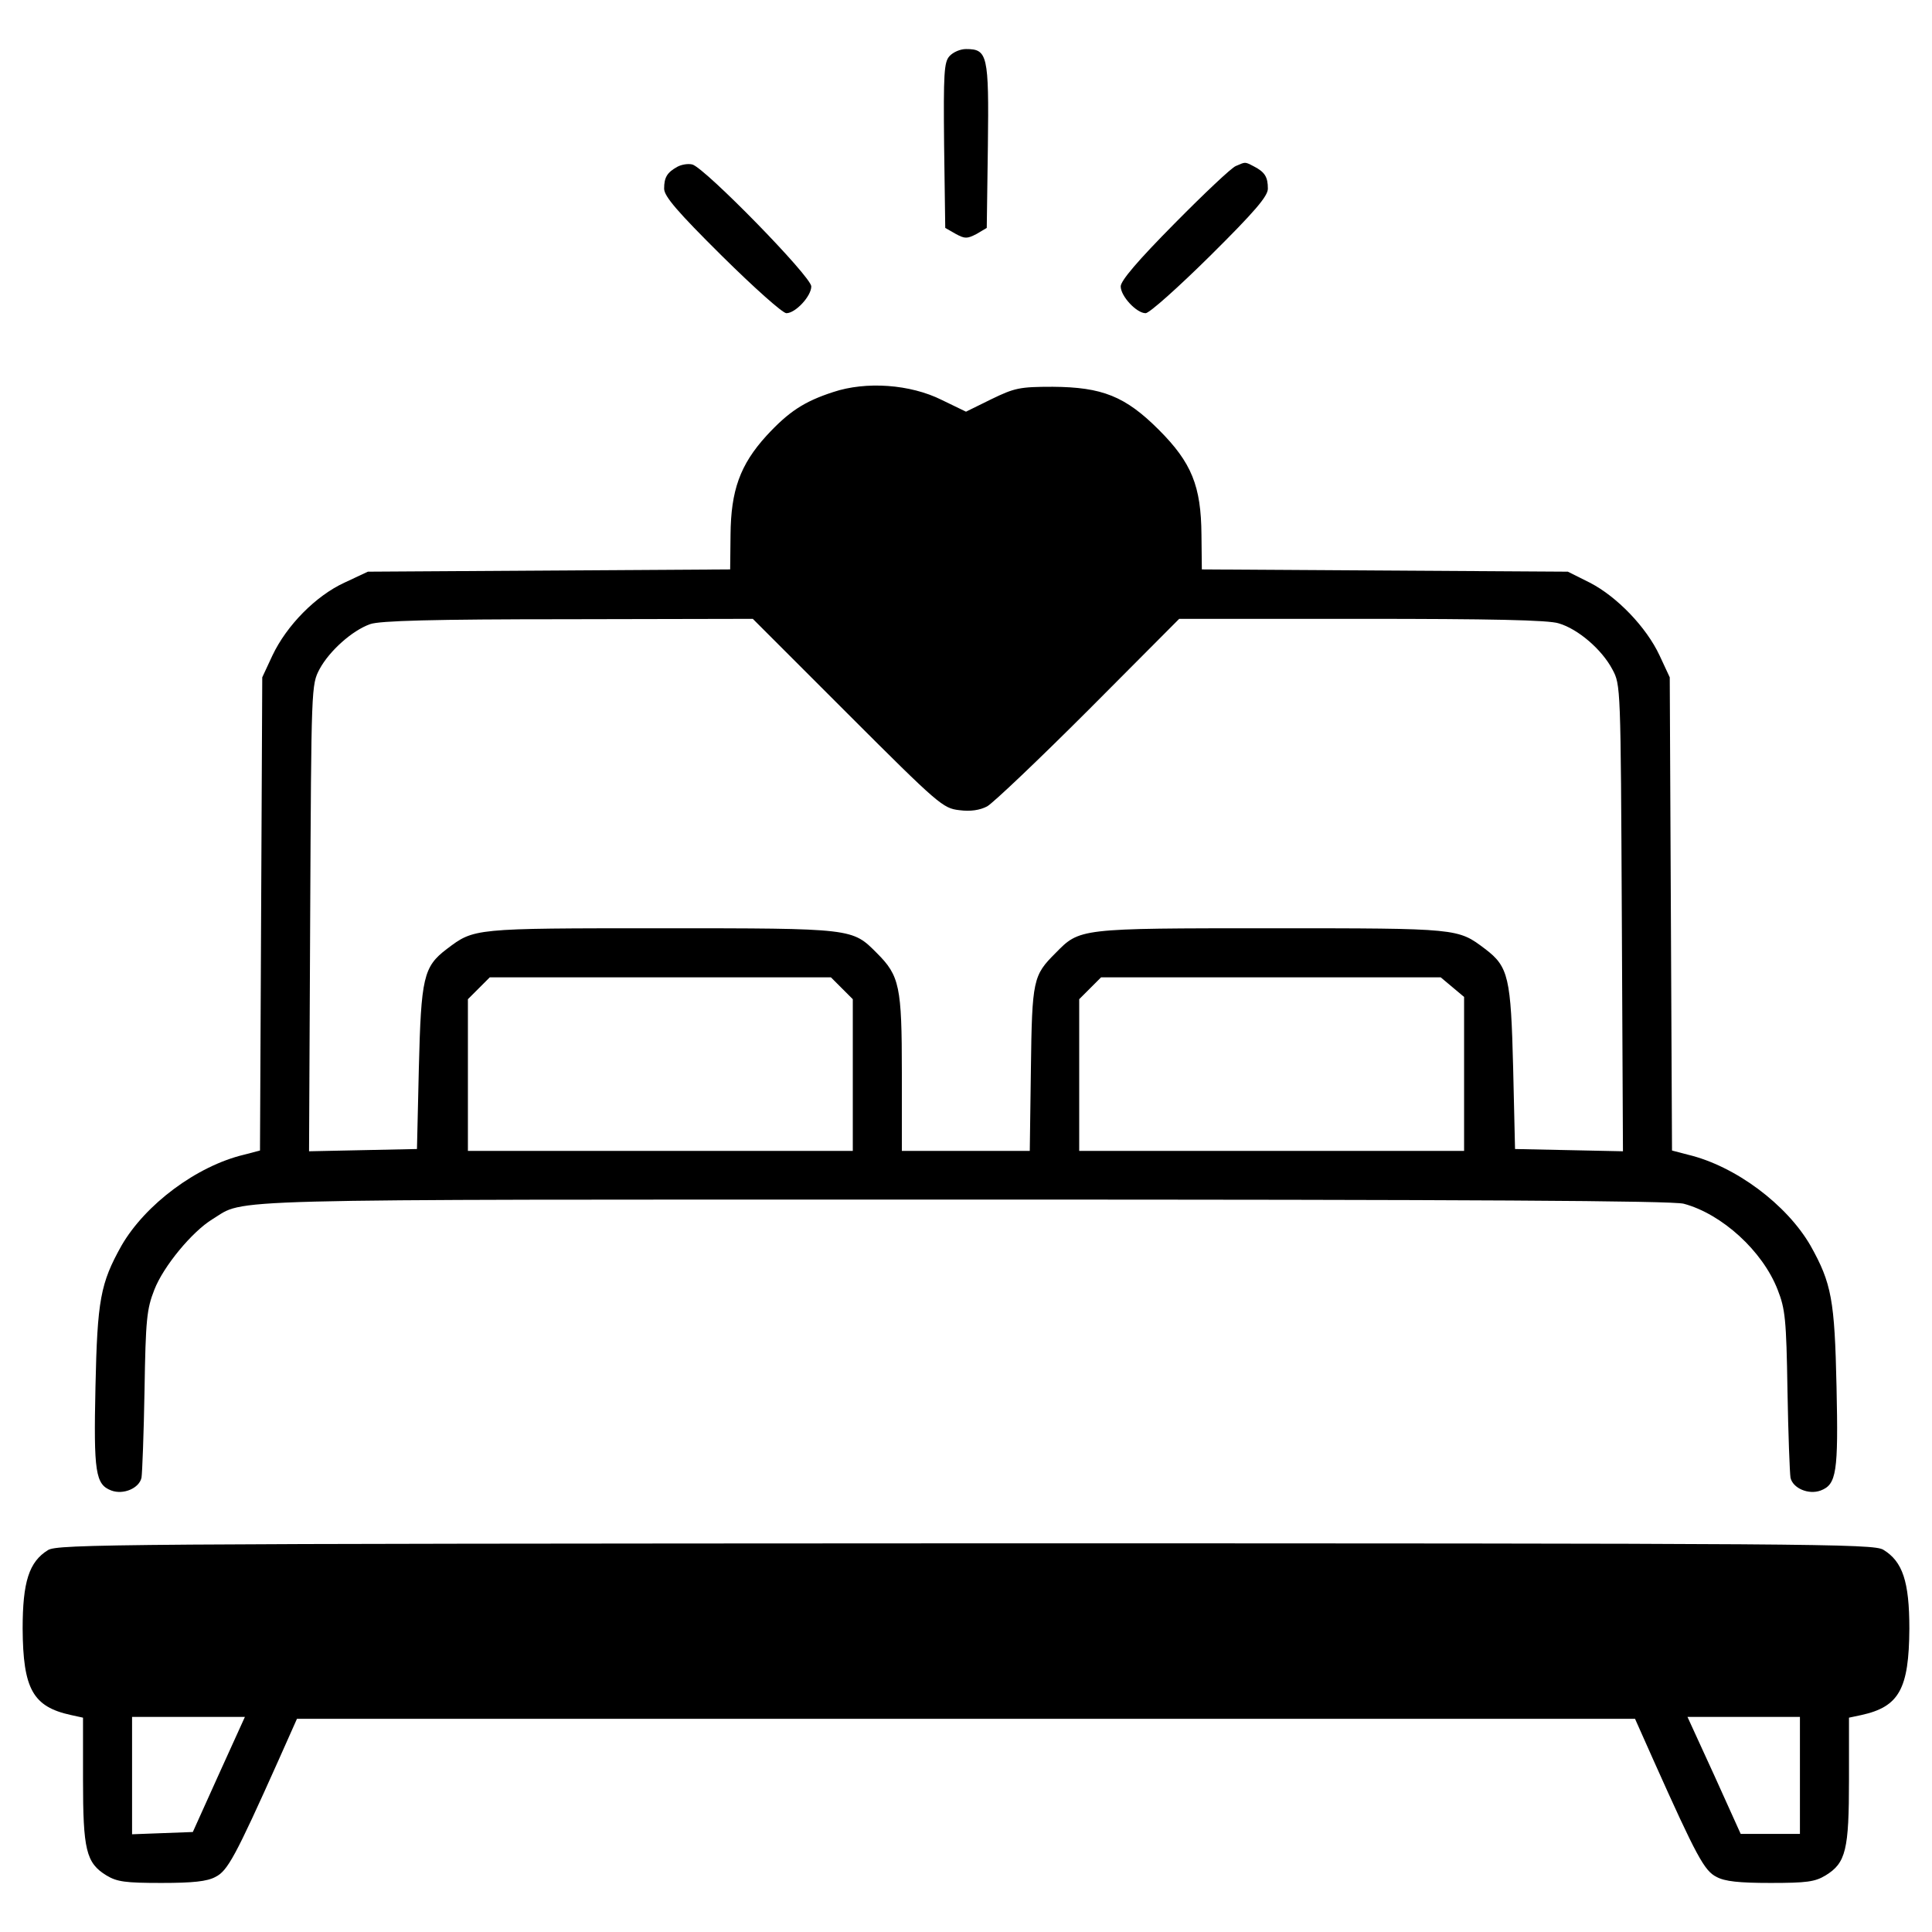
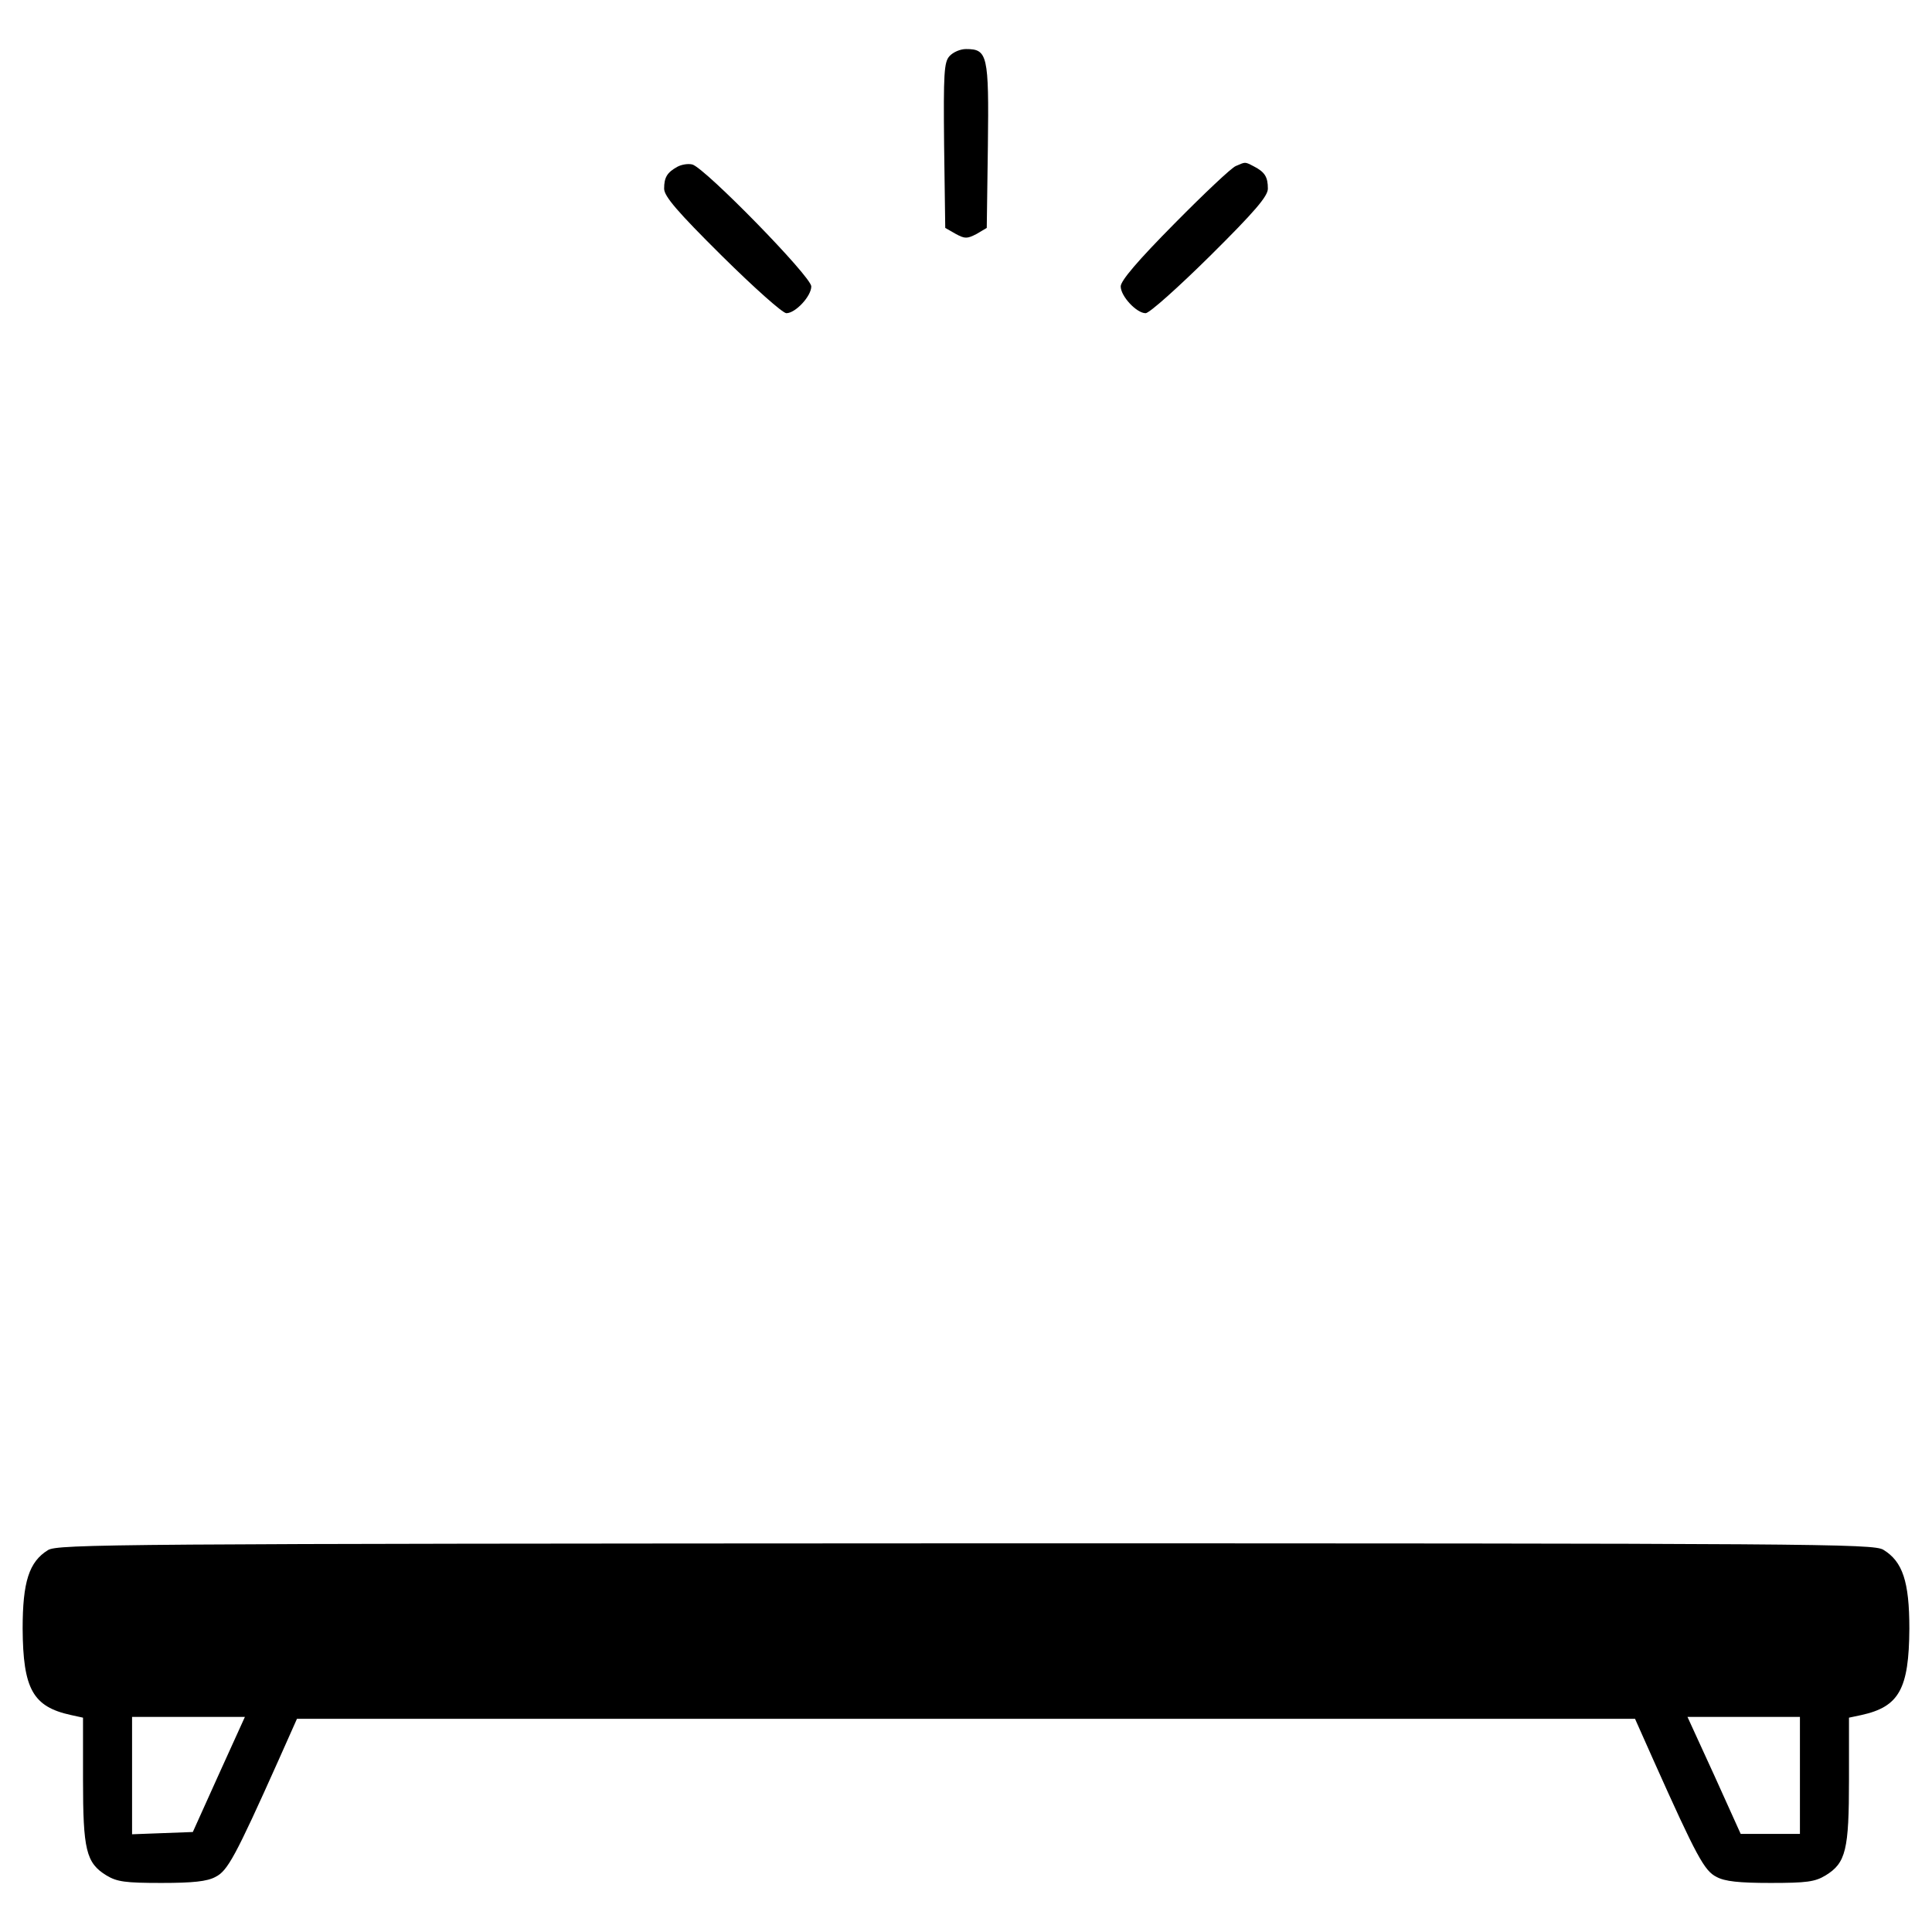
<svg xmlns="http://www.w3.org/2000/svg" version="1.0" width="512pt" height="512pt" viewBox="0 0 512 512" preserveAspectRatio="xMidYMid meet">
  <g transform="translate(0,512) scale(0.1,-0.1)" fill="#000000" stroke="none">
    <path d="M2516 4971 c-14 -16 -16 -44 -14 -237 l3 -218 28 -16 c24 -13 30 -13 55 0 l27 16 3 218 c3 241 -1 256 -58 256 -15 0 -34 -8 -44 -19z" />
    <path d="M1795 4678 c-27 -15 -35 -28 -35 -58 0 -20 35 -61 153 -178 85 -84 161 -152 171 -152 24 0 66 45 66 71 0 26 -281 313 -315 323 -11 3 -29 0 -40 -6z" />
    <path d="M3275 4680 c-11 -4 -84 -73 -162 -152 -98 -99 -143 -152 -143 -167 0 -26 42 -71 66 -71 10 0 86 68 171 152 118 117 153 158 153 178 0 31 -8 44 -37 59 -25 13 -22 12 -48 1z" />
-     <path d="M2208 4081 c-77 -25 -118 -52 -177 -116 -70 -77 -94 -145 -95 -262 l-1 -92 -480 -3 -480 -3 -62 -29 c-76 -35 -153 -113 -191 -193 l-27 -58 -3 -627 -3 -627 -42 -11 c-126 -30 -262 -132 -325 -241 -56 -100 -64 -144 -69 -374 -5 -227 0 -259 42 -275 32 -12 74 6 80 34 2 12 6 116 8 231 3 189 6 216 26 267 24 62 100 154 154 187 91 55 -32 52 1993 52 1349 0 1875 -3 1906 -11 101 -27 209 -125 249 -228 20 -51 23 -78 26 -267 2 -115 6 -219 8 -231 6 -28 48 -46 80 -34 42 16 47 48 42 275 -5 230 -13 274 -69 374 -63 109 -199 211 -325 241 l-42 11 -3 627 -3 627 -27 58 c-35 75 -113 156 -185 193 l-58 29 -485 3 -485 3 -1 92 c-1 129 -26 191 -113 278 -89 89 -150 113 -281 114 -88 0 -101 -3 -163 -33 l-67 -33 -64 31 c-84 42 -201 50 -288 21z m38 -852 c242 -242 253 -251 296 -256 30 -4 55 0 74 10 16 9 137 124 269 256 l240 241 484 0 c338 0 495 -3 522 -12 51 -15 114 -69 142 -122 22 -41 22 -43 25 -659 l3 -618 -143 3 -143 3 -5 215 c-6 239 -12 268 -74 315 -73 55 -68 55 -568 55 -511 0 -506 0 -571 -66 -59 -59 -62 -70 -65 -306 l-3 -218 -170 0 -169 0 0 208 c0 228 -6 256 -66 316 -66 66 -60 66 -572 66 -500 0 -495 0 -568 -55 -62 -47 -68 -76 -74 -315 l-5 -215 -143 -3 -143 -3 3 618 c3 618 3 618 25 660 26 48 86 102 134 119 25 9 166 13 524 13 l490 1 251 -251z m-15 -728 l29 -29 0 -201 0 -201 -510 0 -510 0 0 201 0 201 29 29 29 29 452 0 452 0 29 -29z m1618 3 l31 -26 0 -204 0 -204 -510 0 -510 0 0 201 0 201 29 29 29 29 450 0 450 0 31 -26z" />
    <path d="M127 1012 c-50 -31 -67 -84 -67 -208 1 -160 27 -207 128 -229 l32 -7 0 -164 c0 -186 8 -221 62 -254 28 -17 50 -20 146 -20 83 0 121 4 143 16 32 16 52 52 167 309 l49 110 1773 0 1773 0 49 -110 c115 -257 135 -293 167 -309 22 -12 60 -16 143 -16 96 0 118 3 146 20 54 33 62 68 62 254 l0 164 33 7 c100 22 126 69 127 229 0 125 -18 178 -69 209 -27 16 -173 17 -2433 17 -2257 -1 -2405 -2 -2431 -18z m453 -594 l-69 -153 -80 -3 -81 -3 0 156 0 155 149 0 150 0 -69 -152z m4190 -3 l0 -155 -78 0 -79 0 -70 155 -71 155 149 0 149 0 0 -155z" />
  </g>
</svg>